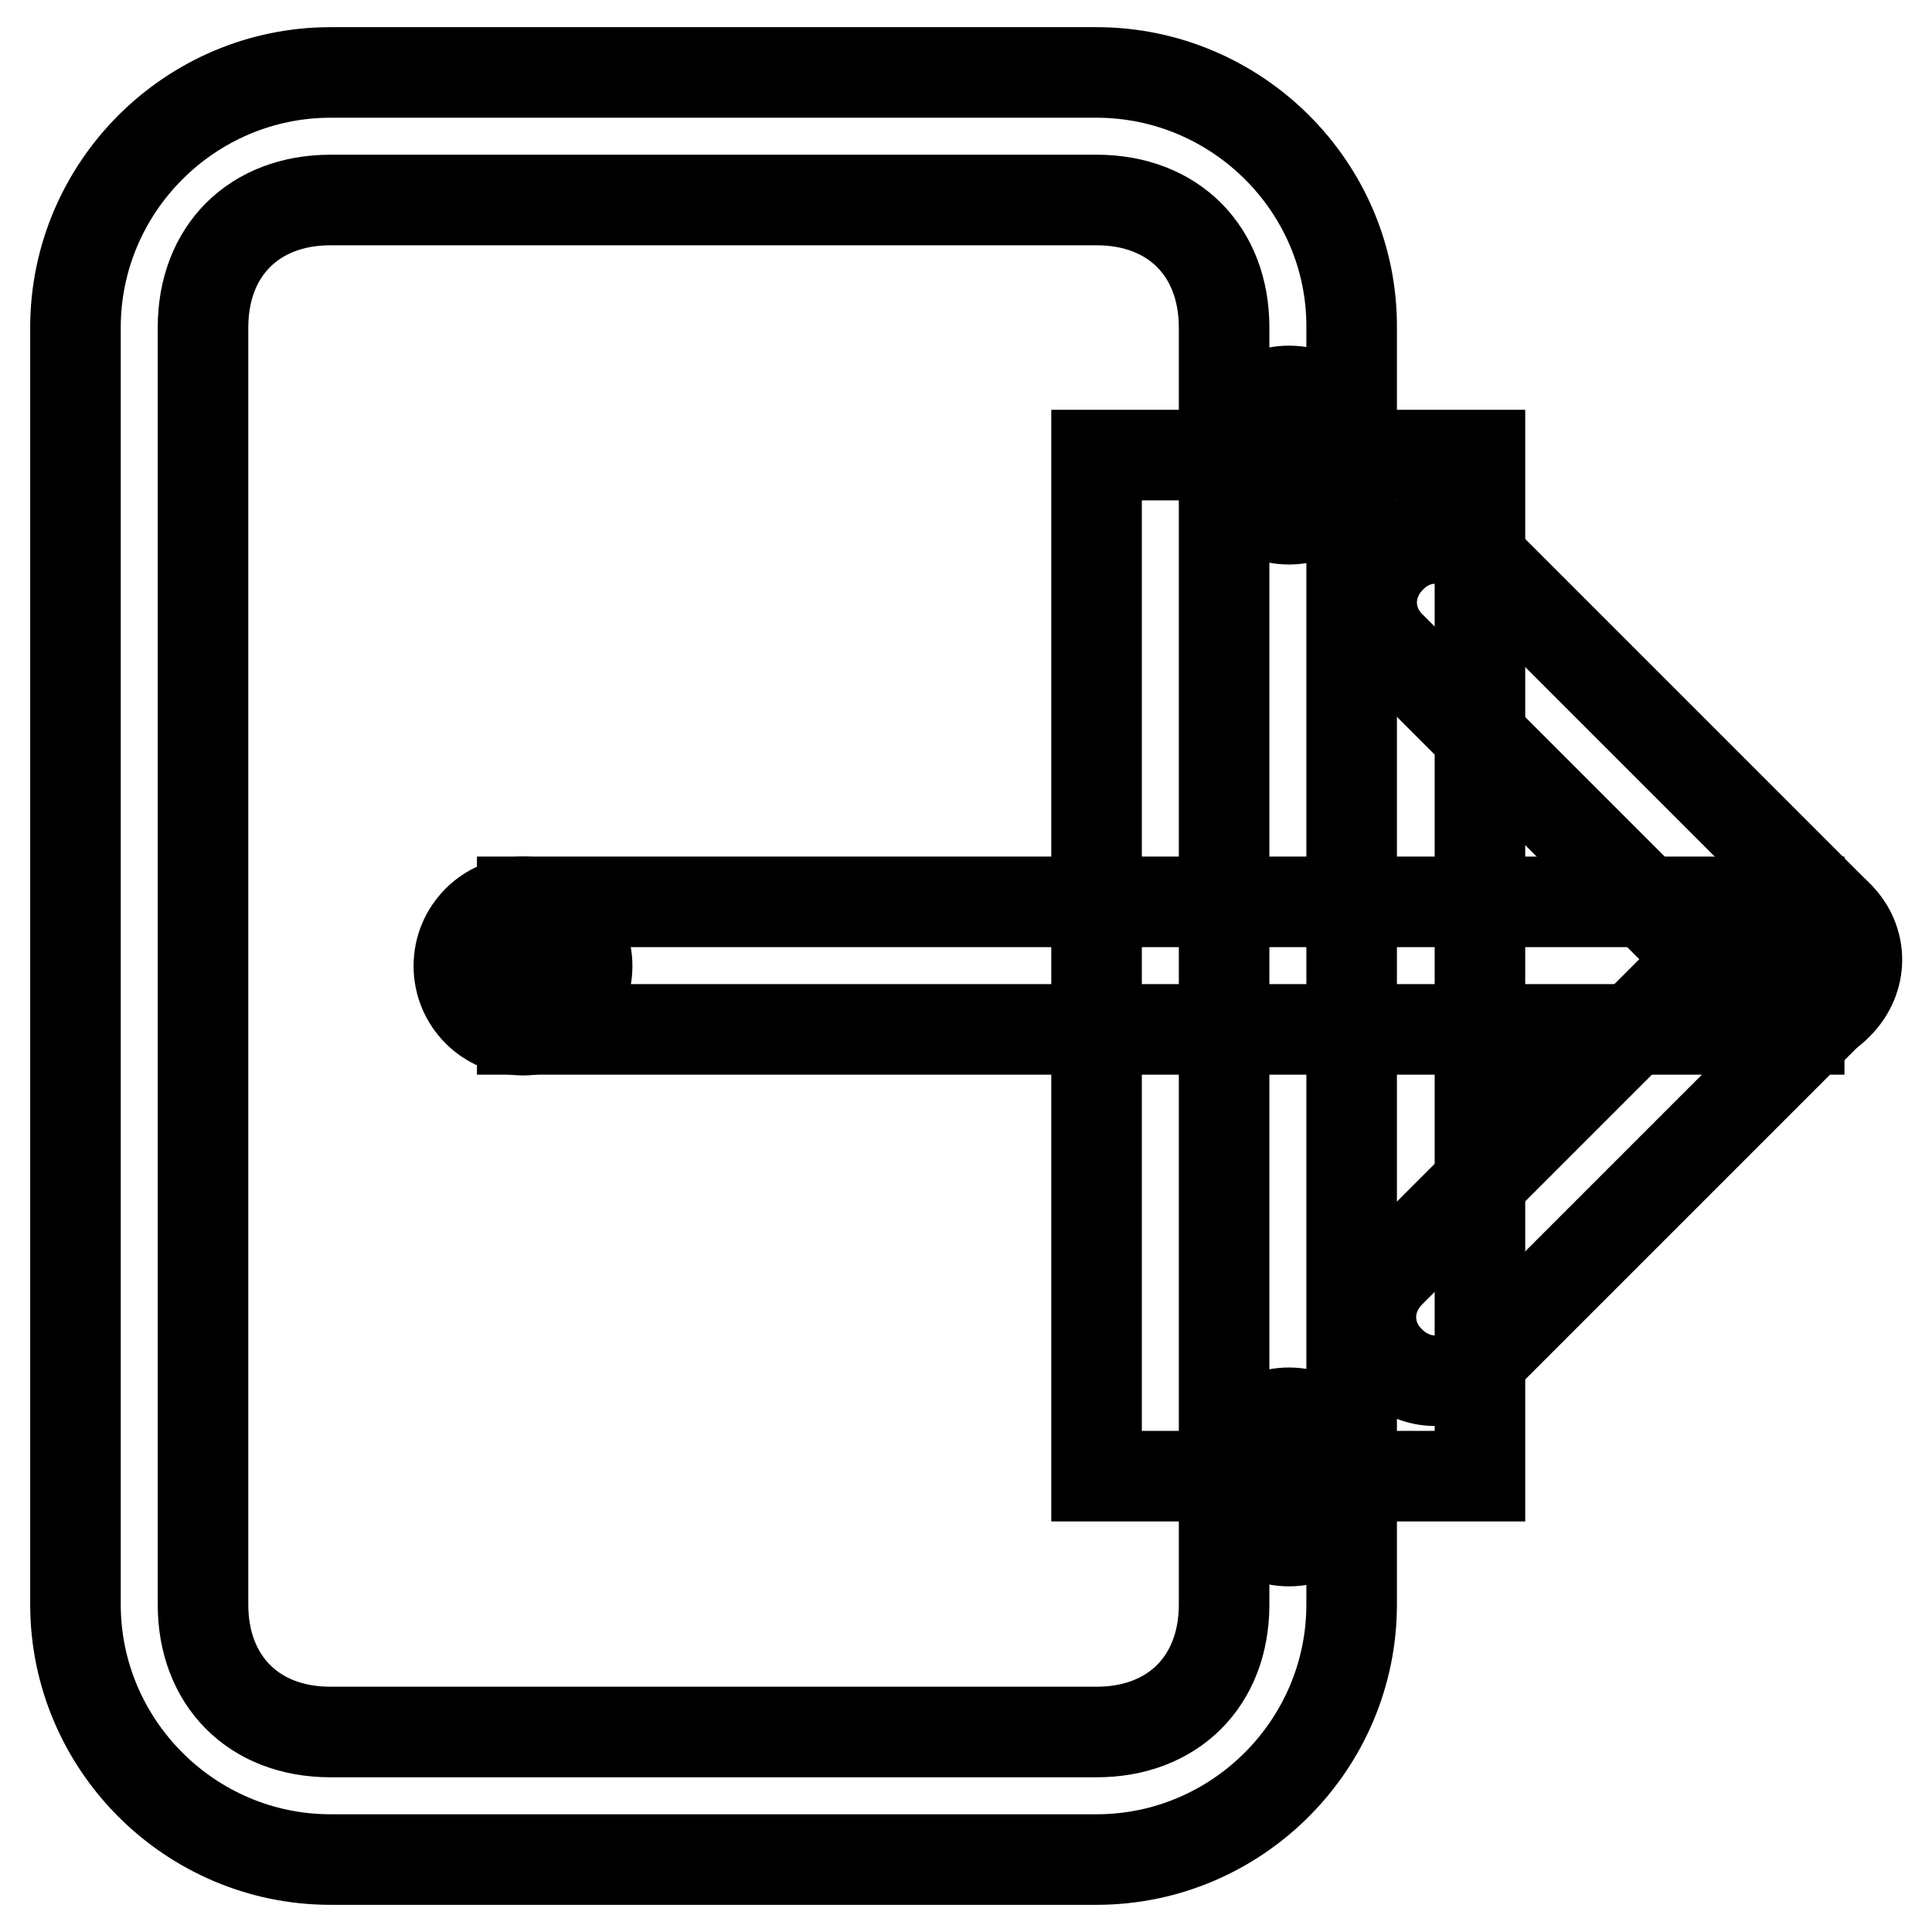
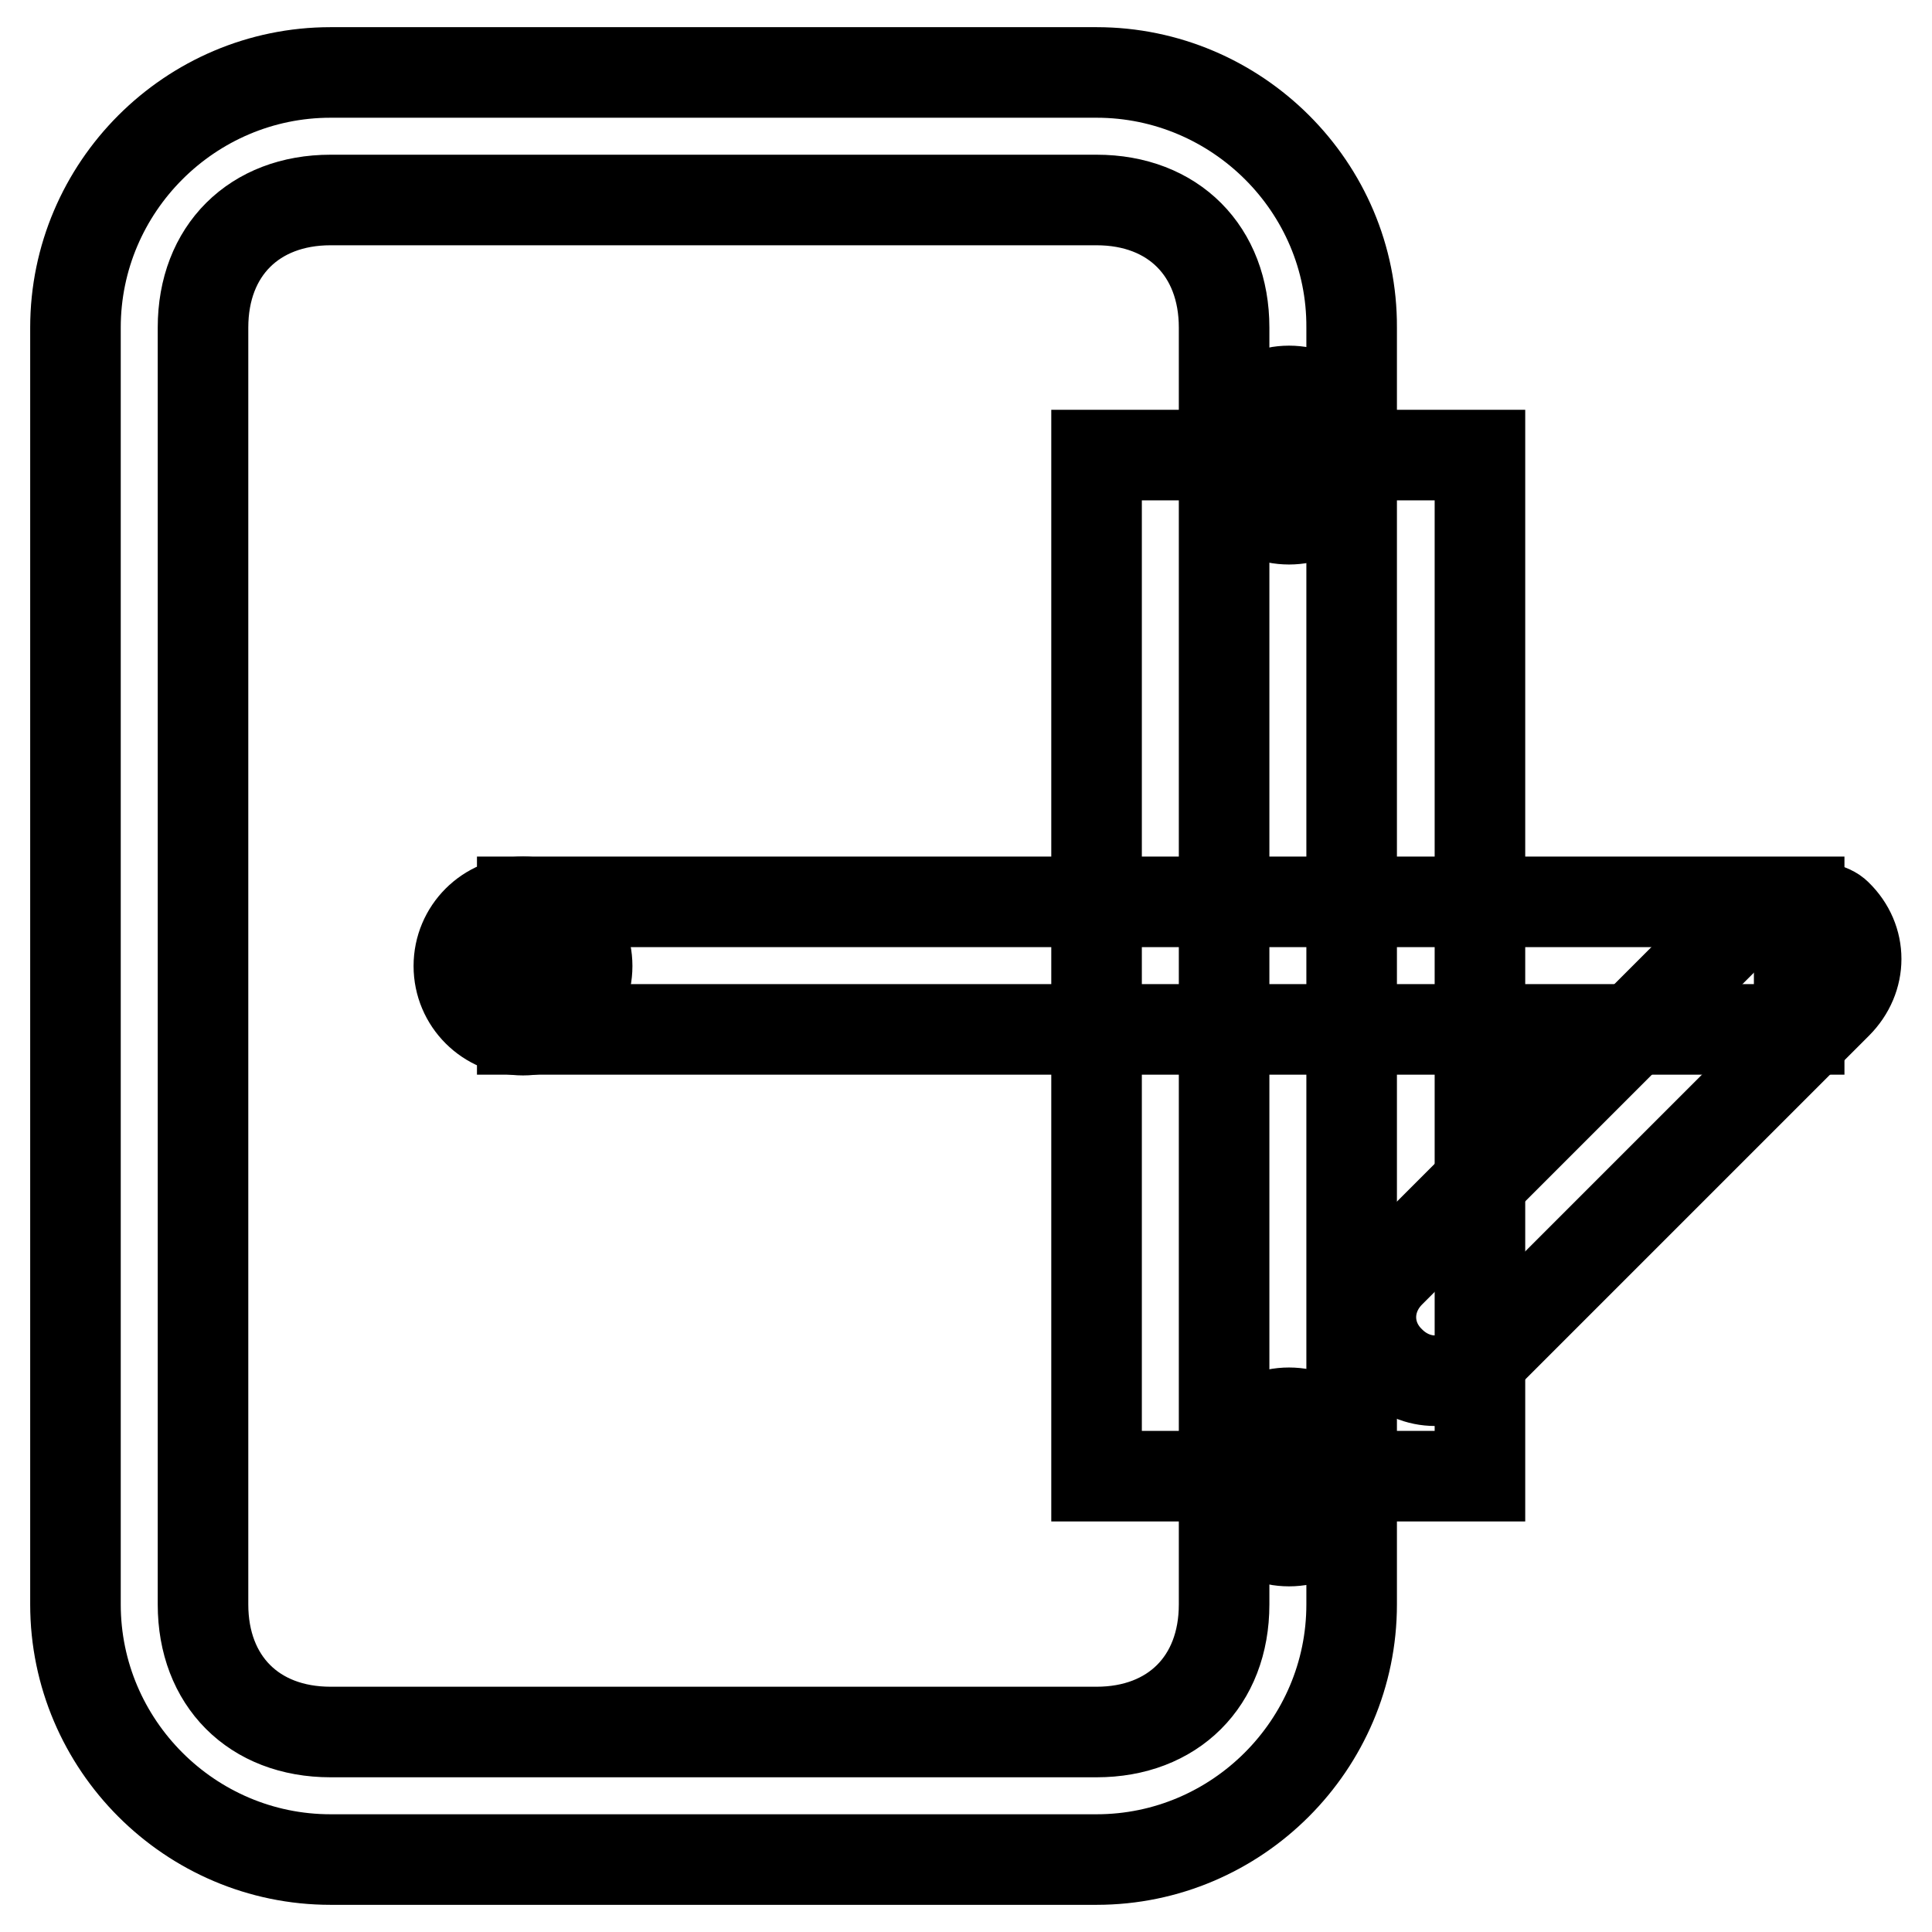
<svg xmlns="http://www.w3.org/2000/svg" version="1.1" x="0px" y="0px" viewBox="0 0 256 256" enable-background="new 0 0 256 256" xml:space="preserve">
  <g>
    <path stroke-width="12" fill-opacity="0" stroke="#000000" d="M145.3,26.5c10.2,0,16.9,6.8,16.9,16.9v169.2c0,10.2-6.8,16.9-16.9,16.9H43.8c-10.2,0-16.9-6.8-16.9-16.9 V43.4c0-10.2,6.8-16.9,16.9-16.9H145.3 M145.3,9.6H43.8C25.2,9.6,10,24.8,10,43.4v169.2c0,18.6,15.2,33.8,33.8,33.8h101.5 c18.6,0,33.8-15.2,33.8-33.8V43.4C179.2,24.8,163.9,9.6,145.3,9.6z" />
    <path stroke-width="12" fill-opacity="0" stroke="#000000" d="M145.3,60.3h50.8v135.3h-50.8V60.3z" />
    <path stroke-width="12" fill-opacity="0" stroke="#000000" d="M162.3,60.3c0,4.7,3.8,8.5,8.5,8.5s8.5-3.8,8.5-8.5s-3.8-8.5-8.5-8.5S162.3,55.7,162.3,60.3z" />
    <path stroke-width="12" fill-opacity="0" stroke="#000000" d="M162.3,195.7c0,4.7,3.8,8.5,8.5,8.5s8.5-3.8,8.5-8.5c0-4.7-3.8-8.5-8.5-8.5S162.3,191,162.3,195.7z" />
    <path stroke-width="12" fill-opacity="0" stroke="#000000" d="M69.2,119.5h169.2v16.9H69.2V119.5z" />
    <path stroke-width="12" fill-opacity="0" stroke="#000000" d="M60.8,128c0,4.7,3.8,8.5,8.5,8.5s8.5-3.8,8.5-8.5s-3.8-8.5-8.5-8.5S60.8,123.3,60.8,128z" />
    <path stroke-width="12" fill-opacity="0" stroke="#000000" d="M231.6,121.2l-47.4,47.4c-3.4,3.4-3.4,8.5,0,11.8c3.4,3.4,8.5,3.4,11.8,0l47.4-47.4c3.4-3.4,3.4-8.5,0-11.8 C241.8,119.5,235,119.5,231.6,121.2L231.6,121.2z" />
-     <path stroke-width="12" fill-opacity="0" stroke="#000000" d="M184.3,73.9c-3.4,3.4-3.4,8.5,0,11.8l47.4,47.4c3.4,3.4,8.5,3.4,11.8,0c3.4-3.4,3.4-8.5,0-11.8l-47.4-47.4 C192.7,70.5,187.6,70.5,184.3,73.9z" />
  </g>
</svg>